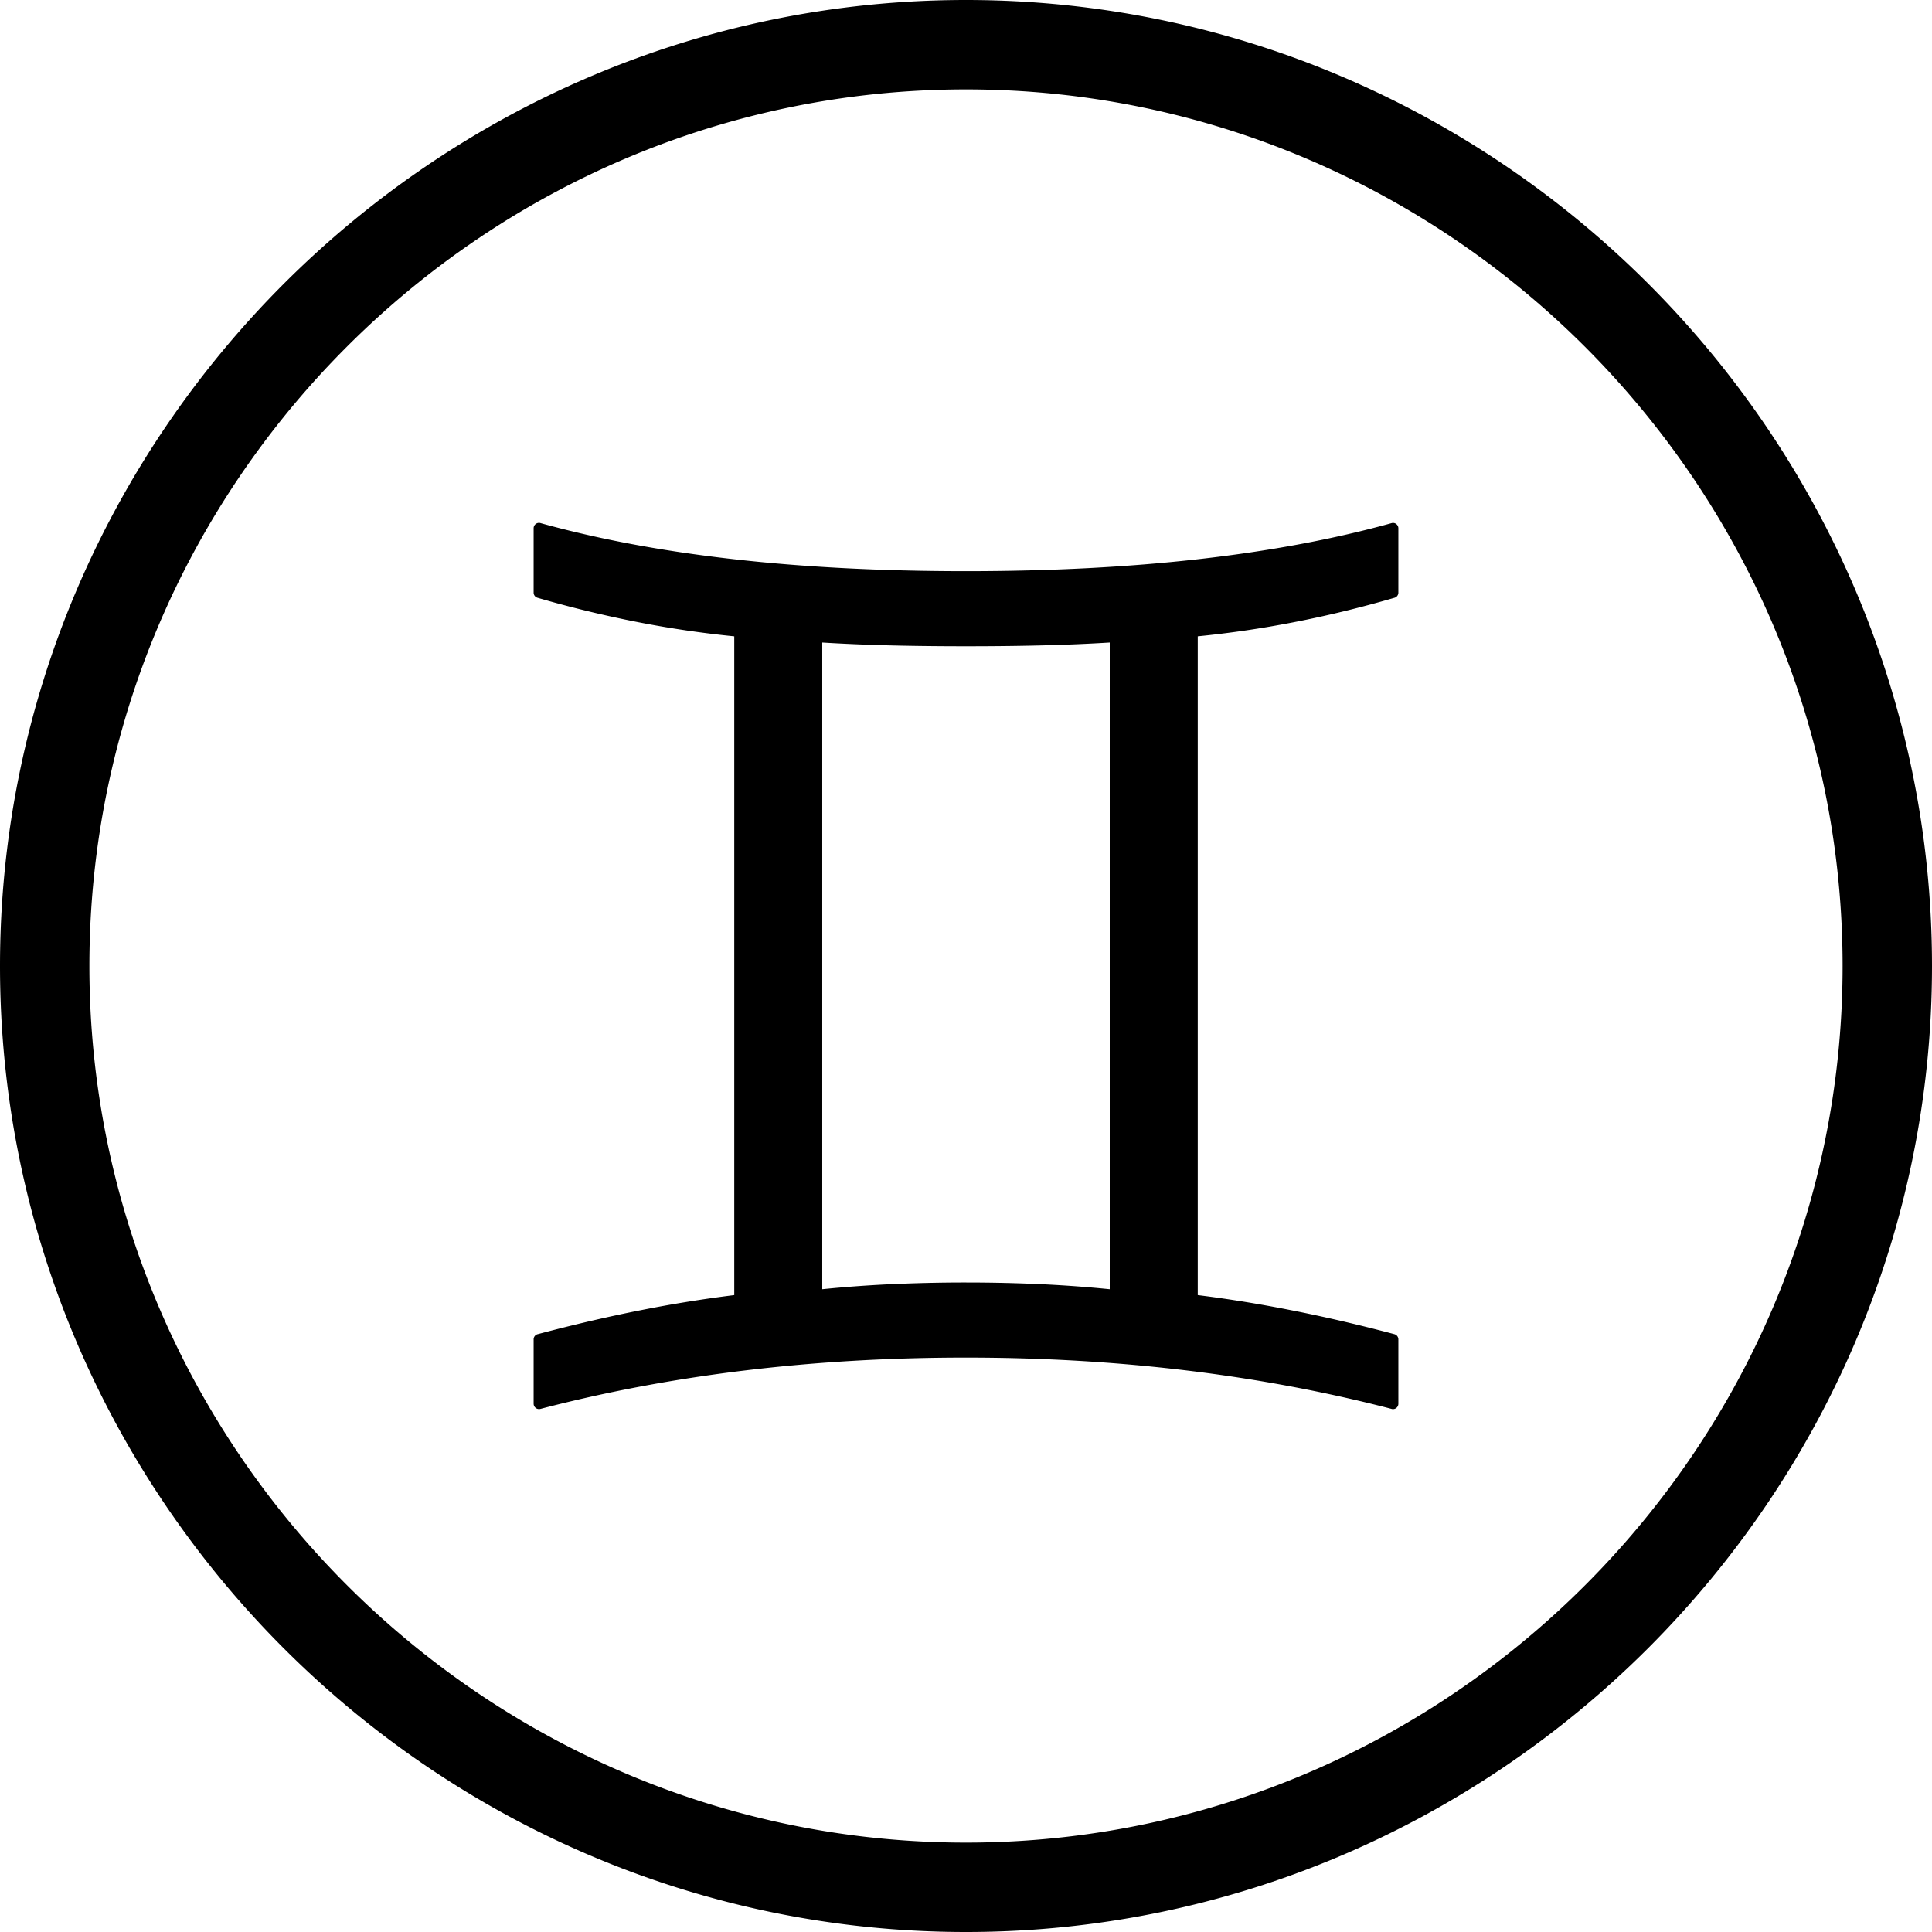
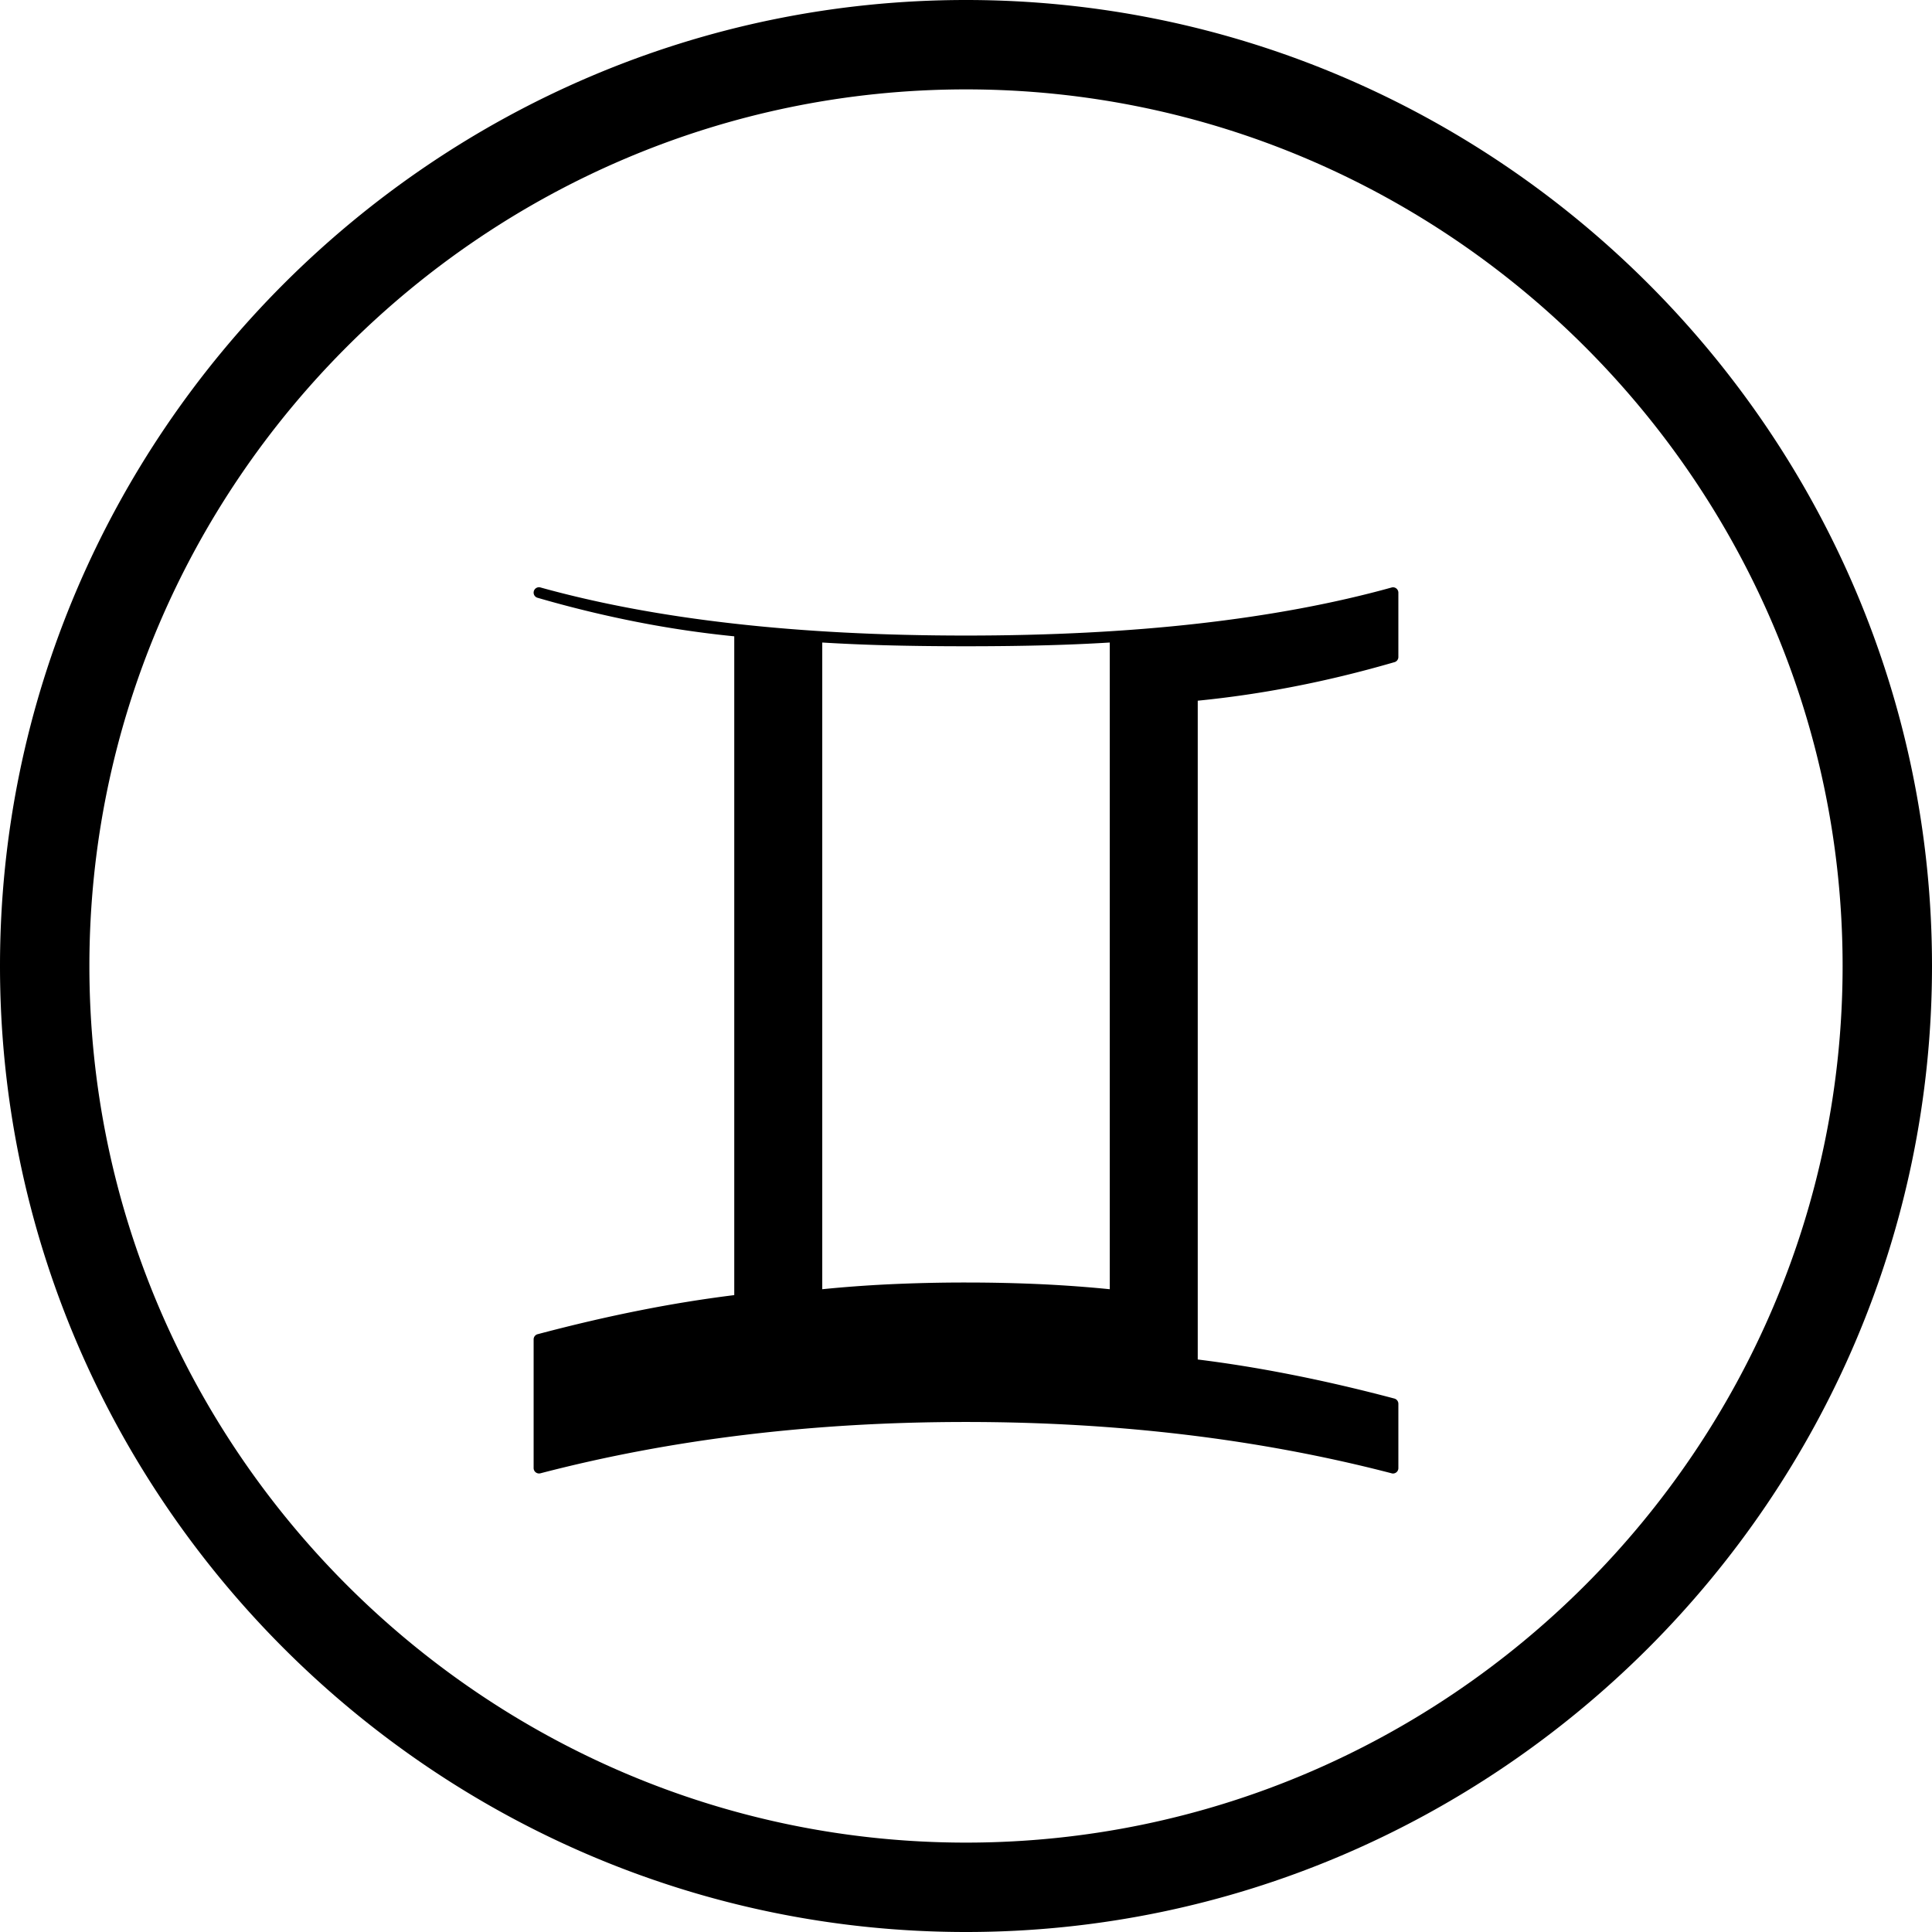
<svg xmlns="http://www.w3.org/2000/svg" shape-rendering="geometricPrecision" text-rendering="geometricPrecision" image-rendering="optimizeQuality" fill-rule="evenodd" clip-rule="evenodd" viewBox="0 0 512 512">
-   <path fill-rule="nonzero" d="M255.992 0c70.415 0 134.438 28.807 180.811 75.18C483.193 121.57 512 185.593 512 255.992c0 70.348-28.807 134.354-75.197 180.761C390.329 483.209 326.34 512 256.008 512c-70.415 0-134.438-28.807-180.828-75.197C28.807 390.43 0 326.407 0 256.008c0-70.381 28.807-134.387 75.18-180.777C121.621 28.807 185.627 0 255.992 0zM141.418 372.008v-17.063a1.42 1.42 0 011.157-1.392c9.496-2.517 18.657-4.647 27.448-6.376a347.596 347.596 0 0124.563-3.959V168.631a274.928 274.928 0 01-25.351-3.725 305.882 305.882 0 01-26.794-6.493 1.414 1.414 0 01-1.023-1.359v-17.062a1.424 1.424 0 011.913-1.342c15.267 4.227 32.263 7.415 51.003 9.529 18.774 2.131 39.31 3.188 61.624 3.188s42.883-1.057 61.691-3.188c18.791-2.131 35.837-5.302 51.138-9.546.755-.218 1.527.235 1.745.99.033.117.05.251.05.369v17.062a1.42 1.42 0 01-1.141 1.393c-8.909 2.584-17.784 4.748-26.643 6.459a274.722 274.722 0 01-25.384 3.725v174.587c7.852.973 16.022 2.282 24.529 3.959 8.825 1.729 18.019 3.859 27.582 6.393a1.43 1.43 0 011.057 1.375v17.063c0 .789-.638 1.426-1.426 1.426-.168 0-.319-.033-.47-.084-17.398-4.513-35.484-7.902-54.258-10.167-18.808-2.265-38.287-3.406-58.47-3.406-20.217 0-39.713 1.141-58.487 3.406-18.807 2.265-36.893 5.671-54.275 10.201a1.437 1.437 0 01-1.778-1.376zm76.489-30.35c5.486-.554 11.274-.99 17.348-1.292a431.64 431.64 0 0120.753-.487c7.198 0 14.11.168 20.737.487 6.074.302 11.862.738 17.348 1.292V170.275c-4.932.302-10.435.554-16.543.722-6.66.184-13.841.268-21.542.268-7.717 0-14.898-.084-21.559-.268-6.107-.168-11.61-.42-16.542-.722v171.383zM256.008 23.69c-63.905 0-122.023 26.123-164.101 68.217C49.813 133.985 23.69 192.103 23.69 255.992c0 63.888 26.156 121.989 68.234 164.067 42.112 42.111 100.196 68.251 164.068 68.251 63.922 0 122.022-26.14 164.067-68.201 42.111-42.095 68.251-100.195 68.251-164.101 0-63.888-26.14-121.972-68.251-164.084C377.981 49.846 319.88 23.69 256.008 23.69z" />
+   <path fill-rule="nonzero" d="M255.992 0c70.415 0 134.438 28.807 180.811 75.18C483.193 121.57 512 185.593 512 255.992c0 70.348-28.807 134.354-75.197 180.761C390.329 483.209 326.34 512 256.008 512c-70.415 0-134.438-28.807-180.828-75.197C28.807 390.43 0 326.407 0 256.008c0-70.381 28.807-134.387 75.18-180.777C121.621 28.807 185.627 0 255.992 0zM141.418 372.008v-17.063a1.42 1.42 0 011.157-1.392c9.496-2.517 18.657-4.647 27.448-6.376a347.596 347.596 0 0124.563-3.959V168.631a274.928 274.928 0 01-25.351-3.725 305.882 305.882 0 01-26.794-6.493 1.414 1.414 0 01-1.023-1.359a1.424 1.424 0 011.913-1.342c15.267 4.227 32.263 7.415 51.003 9.529 18.774 2.131 39.31 3.188 61.624 3.188s42.883-1.057 61.691-3.188c18.791-2.131 35.837-5.302 51.138-9.546.755-.218 1.527.235 1.745.99.033.117.05.251.05.369v17.062a1.42 1.42 0 01-1.141 1.393c-8.909 2.584-17.784 4.748-26.643 6.459a274.722 274.722 0 01-25.384 3.725v174.587c7.852.973 16.022 2.282 24.529 3.959 8.825 1.729 18.019 3.859 27.582 6.393a1.43 1.43 0 011.057 1.375v17.063c0 .789-.638 1.426-1.426 1.426-.168 0-.319-.033-.47-.084-17.398-4.513-35.484-7.902-54.258-10.167-18.808-2.265-38.287-3.406-58.47-3.406-20.217 0-39.713 1.141-58.487 3.406-18.807 2.265-36.893 5.671-54.275 10.201a1.437 1.437 0 01-1.778-1.376zm76.489-30.35c5.486-.554 11.274-.99 17.348-1.292a431.64 431.64 0 0120.753-.487c7.198 0 14.11.168 20.737.487 6.074.302 11.862.738 17.348 1.292V170.275c-4.932.302-10.435.554-16.543.722-6.66.184-13.841.268-21.542.268-7.717 0-14.898-.084-21.559-.268-6.107-.168-11.61-.42-16.542-.722v171.383zM256.008 23.69c-63.905 0-122.023 26.123-164.101 68.217C49.813 133.985 23.69 192.103 23.69 255.992c0 63.888 26.156 121.989 68.234 164.067 42.112 42.111 100.196 68.251 164.068 68.251 63.922 0 122.022-26.14 164.067-68.201 42.111-42.095 68.251-100.195 68.251-164.101 0-63.888-26.14-121.972-68.251-164.084C377.981 49.846 319.88 23.69 256.008 23.69z" />
</svg>